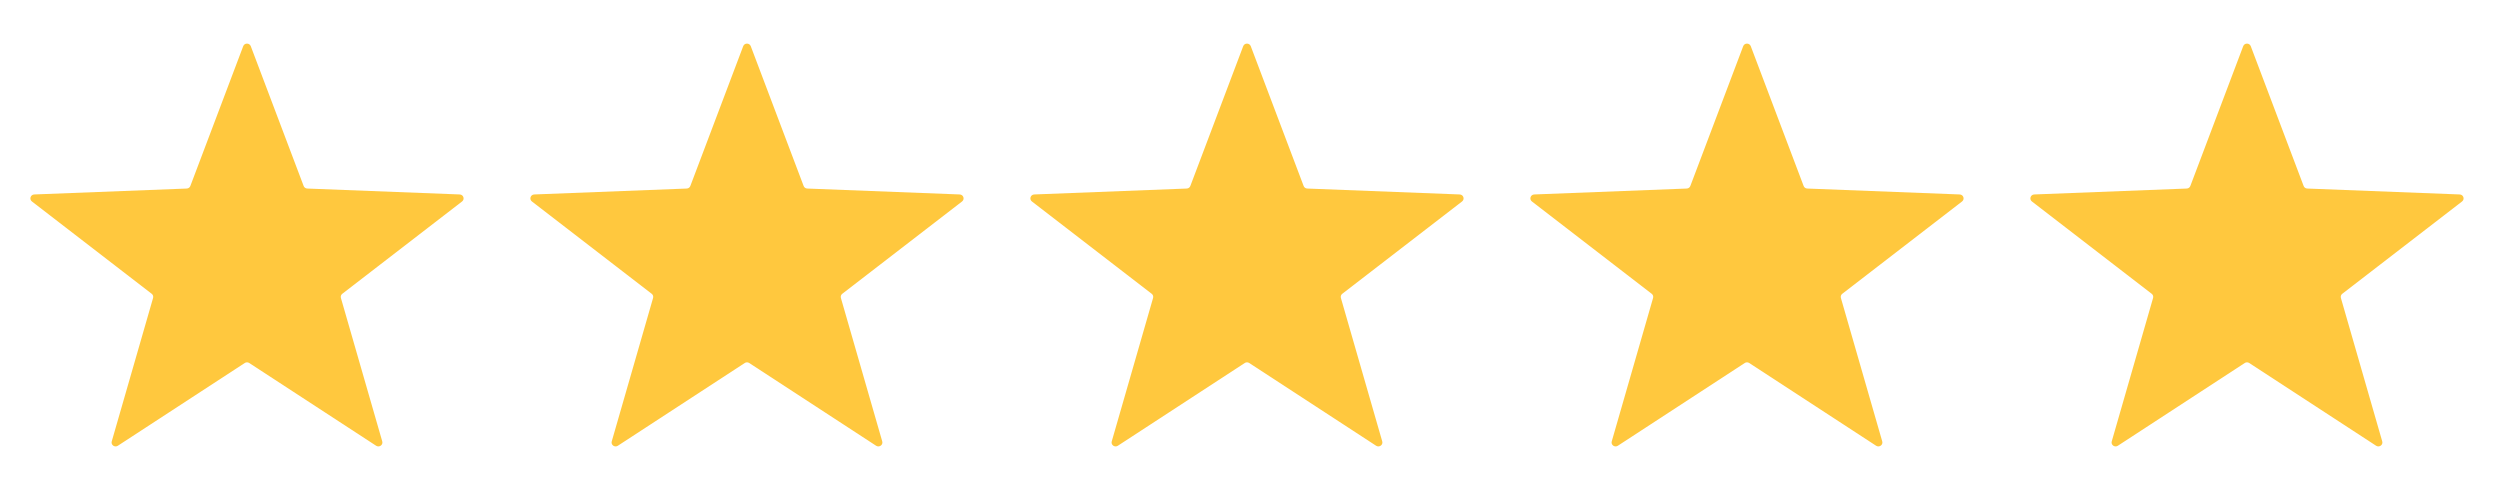
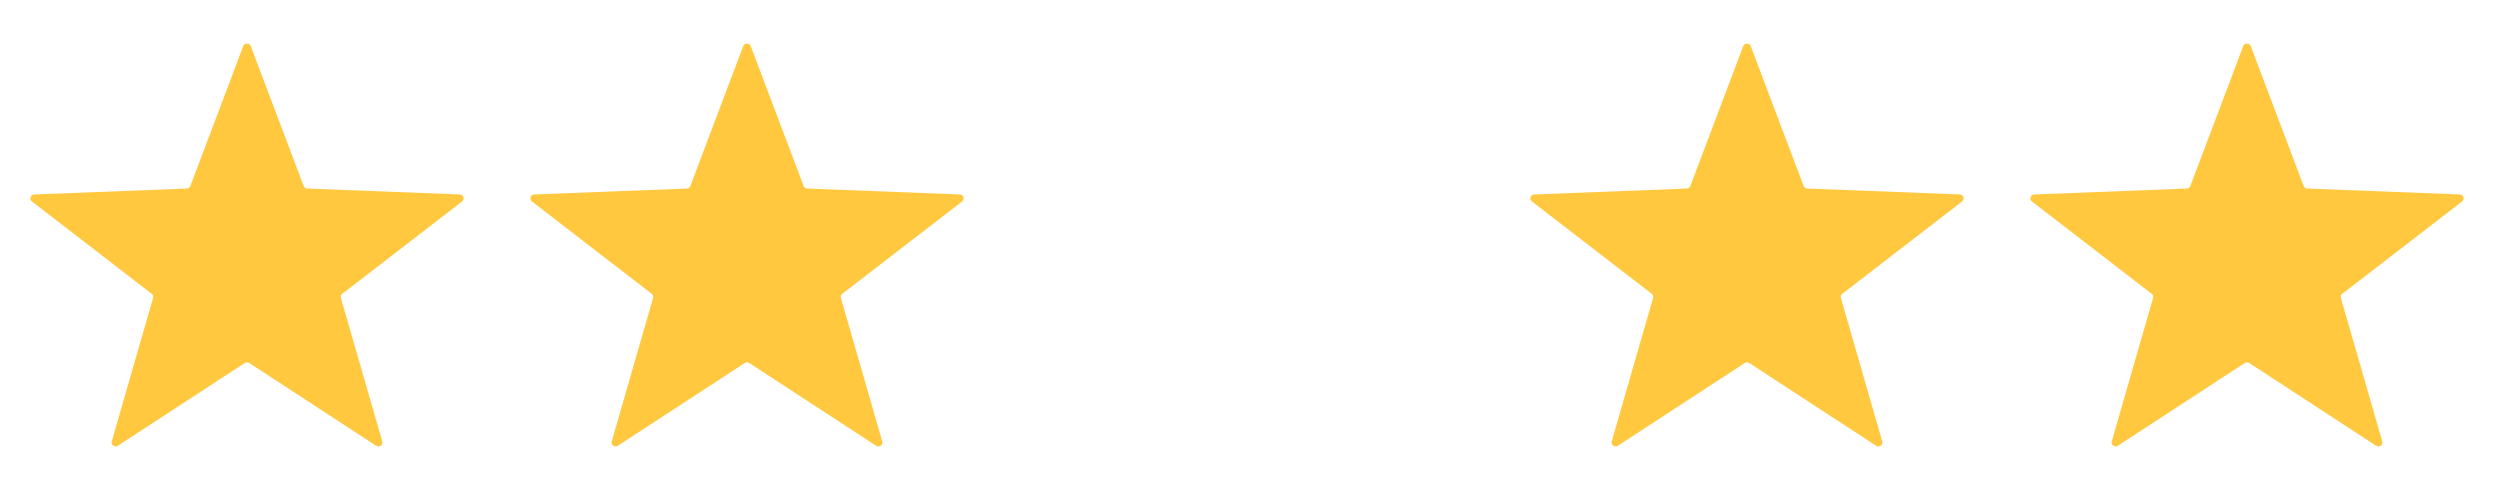
<svg xmlns="http://www.w3.org/2000/svg" id="Graphic_Element" data-name="Graphic Element" viewBox="0 0 1775.05 346.46">
  <defs>
    <style>      .cls-1 {        fill: #ffc83e;      }    </style>
  </defs>
  <path class="cls-1" d="m173.78,257.74l-90.11,58.75c-2.21,1.44-5.06-.58-4.34-3.08l29.36-101.86c.31-1.09-.07-2.25-.98-2.95L22.67,143.05c-2.08-1.61-1-4.88,1.66-4.98l108.25-4.2c1.15-.04,2.17-.76,2.57-1.82l37.54-99.26c.92-2.43,4.44-2.43,5.36,0l37.54,99.26c.4,1.06,1.41,1.78,2.57,1.82l108.25,4.2c2.65.1,3.74,3.37,1.66,4.98l-85.05,65.55c-.91.7-1.29,1.86-.98,2.95l29.36,101.86c.72,2.49-2.13,4.52-4.34,3.08l-90.11-58.75c-.96-.63-2.21-.63-3.17,0Z" />
  <path class="cls-1" d="m528.79,257.74l-90.11,58.75c-2.21,1.44-5.06-.58-4.34-3.08l29.36-101.86c.31-1.09-.07-2.25-.98-2.95l-85.05-65.55c-2.08-1.61-1-4.88,1.66-4.98l108.25-4.2c1.15-.04,2.17-.76,2.57-1.82l37.54-99.26c.92-2.43,4.44-2.43,5.36,0l37.54,99.26c.4,1.06,1.41,1.78,2.57,1.82l108.25,4.2c2.65.1,3.74,3.37,1.66,4.98l-85.05,65.55c-.91.7-1.29,1.86-.98,2.95l29.36,101.86c.72,2.49-2.13,4.52-4.34,3.08l-90.11-58.75c-.96-.63-2.21-.63-3.17,0Z" />
-   <path class="cls-1" d="m883.8,257.74l-90.11,58.75c-2.21,1.44-5.06-.58-4.34-3.08l29.36-101.86c.31-1.09-.07-2.25-.98-2.95l-85.05-65.55c-2.08-1.61-1-4.88,1.66-4.98l108.25-4.2c1.15-.04,2.17-.76,2.57-1.82l37.54-99.26c.92-2.43,4.44-2.43,5.36,0l37.54,99.26c.4,1.06,1.41,1.78,2.57,1.82l108.25,4.2c2.65.1,3.74,3.37,1.66,4.98l-85.05,65.55c-.91.7-1.29,1.86-.98,2.95l29.36,101.86c.72,2.49-2.13,4.52-4.34,3.08l-90.11-58.75c-.96-.63-2.21-.63-3.17,0Z" />
  <path class="cls-1" d="m1238.81,257.74l-90.11,58.75c-2.21,1.44-5.06-.58-4.34-3.08l29.36-101.86c.31-1.09-.07-2.25-.98-2.95l-85.05-65.55c-2.08-1.61-1-4.88,1.66-4.98l108.25-4.2c1.15-.04,2.17-.76,2.57-1.82l37.54-99.26c.92-2.43,4.44-2.43,5.36,0l37.54,99.26c.4,1.06,1.41,1.78,2.57,1.82l108.25,4.2c2.65.1,3.74,3.37,1.66,4.98l-85.05,65.55c-.91.7-1.29,1.86-.98,2.95l29.36,101.86c.72,2.49-2.13,4.52-4.34,3.08l-90.11-58.75c-.96-.63-2.21-.63-3.17,0Z" />
  <path class="cls-1" d="m1593.82,257.74l-90.11,58.75c-2.21,1.44-5.06-.58-4.34-3.08l29.36-101.86c.31-1.09-.07-2.25-.98-2.95l-85.05-65.55c-2.08-1.61-1-4.88,1.66-4.98l108.25-4.2c1.15-.04,2.17-.76,2.57-1.82l37.54-99.26c.92-2.43,4.44-2.43,5.36,0l37.54,99.26c.4,1.06,1.41,1.78,2.57,1.82l108.25,4.2c2.65.1,3.74,3.37,1.66,4.98l-85.05,65.55c-.91.7-1.29,1.86-.98,2.95l29.36,101.86c.72,2.49-2.13,4.52-4.34,3.08l-90.11-58.75c-.96-.63-2.21-.63-3.17,0Z" />
</svg>